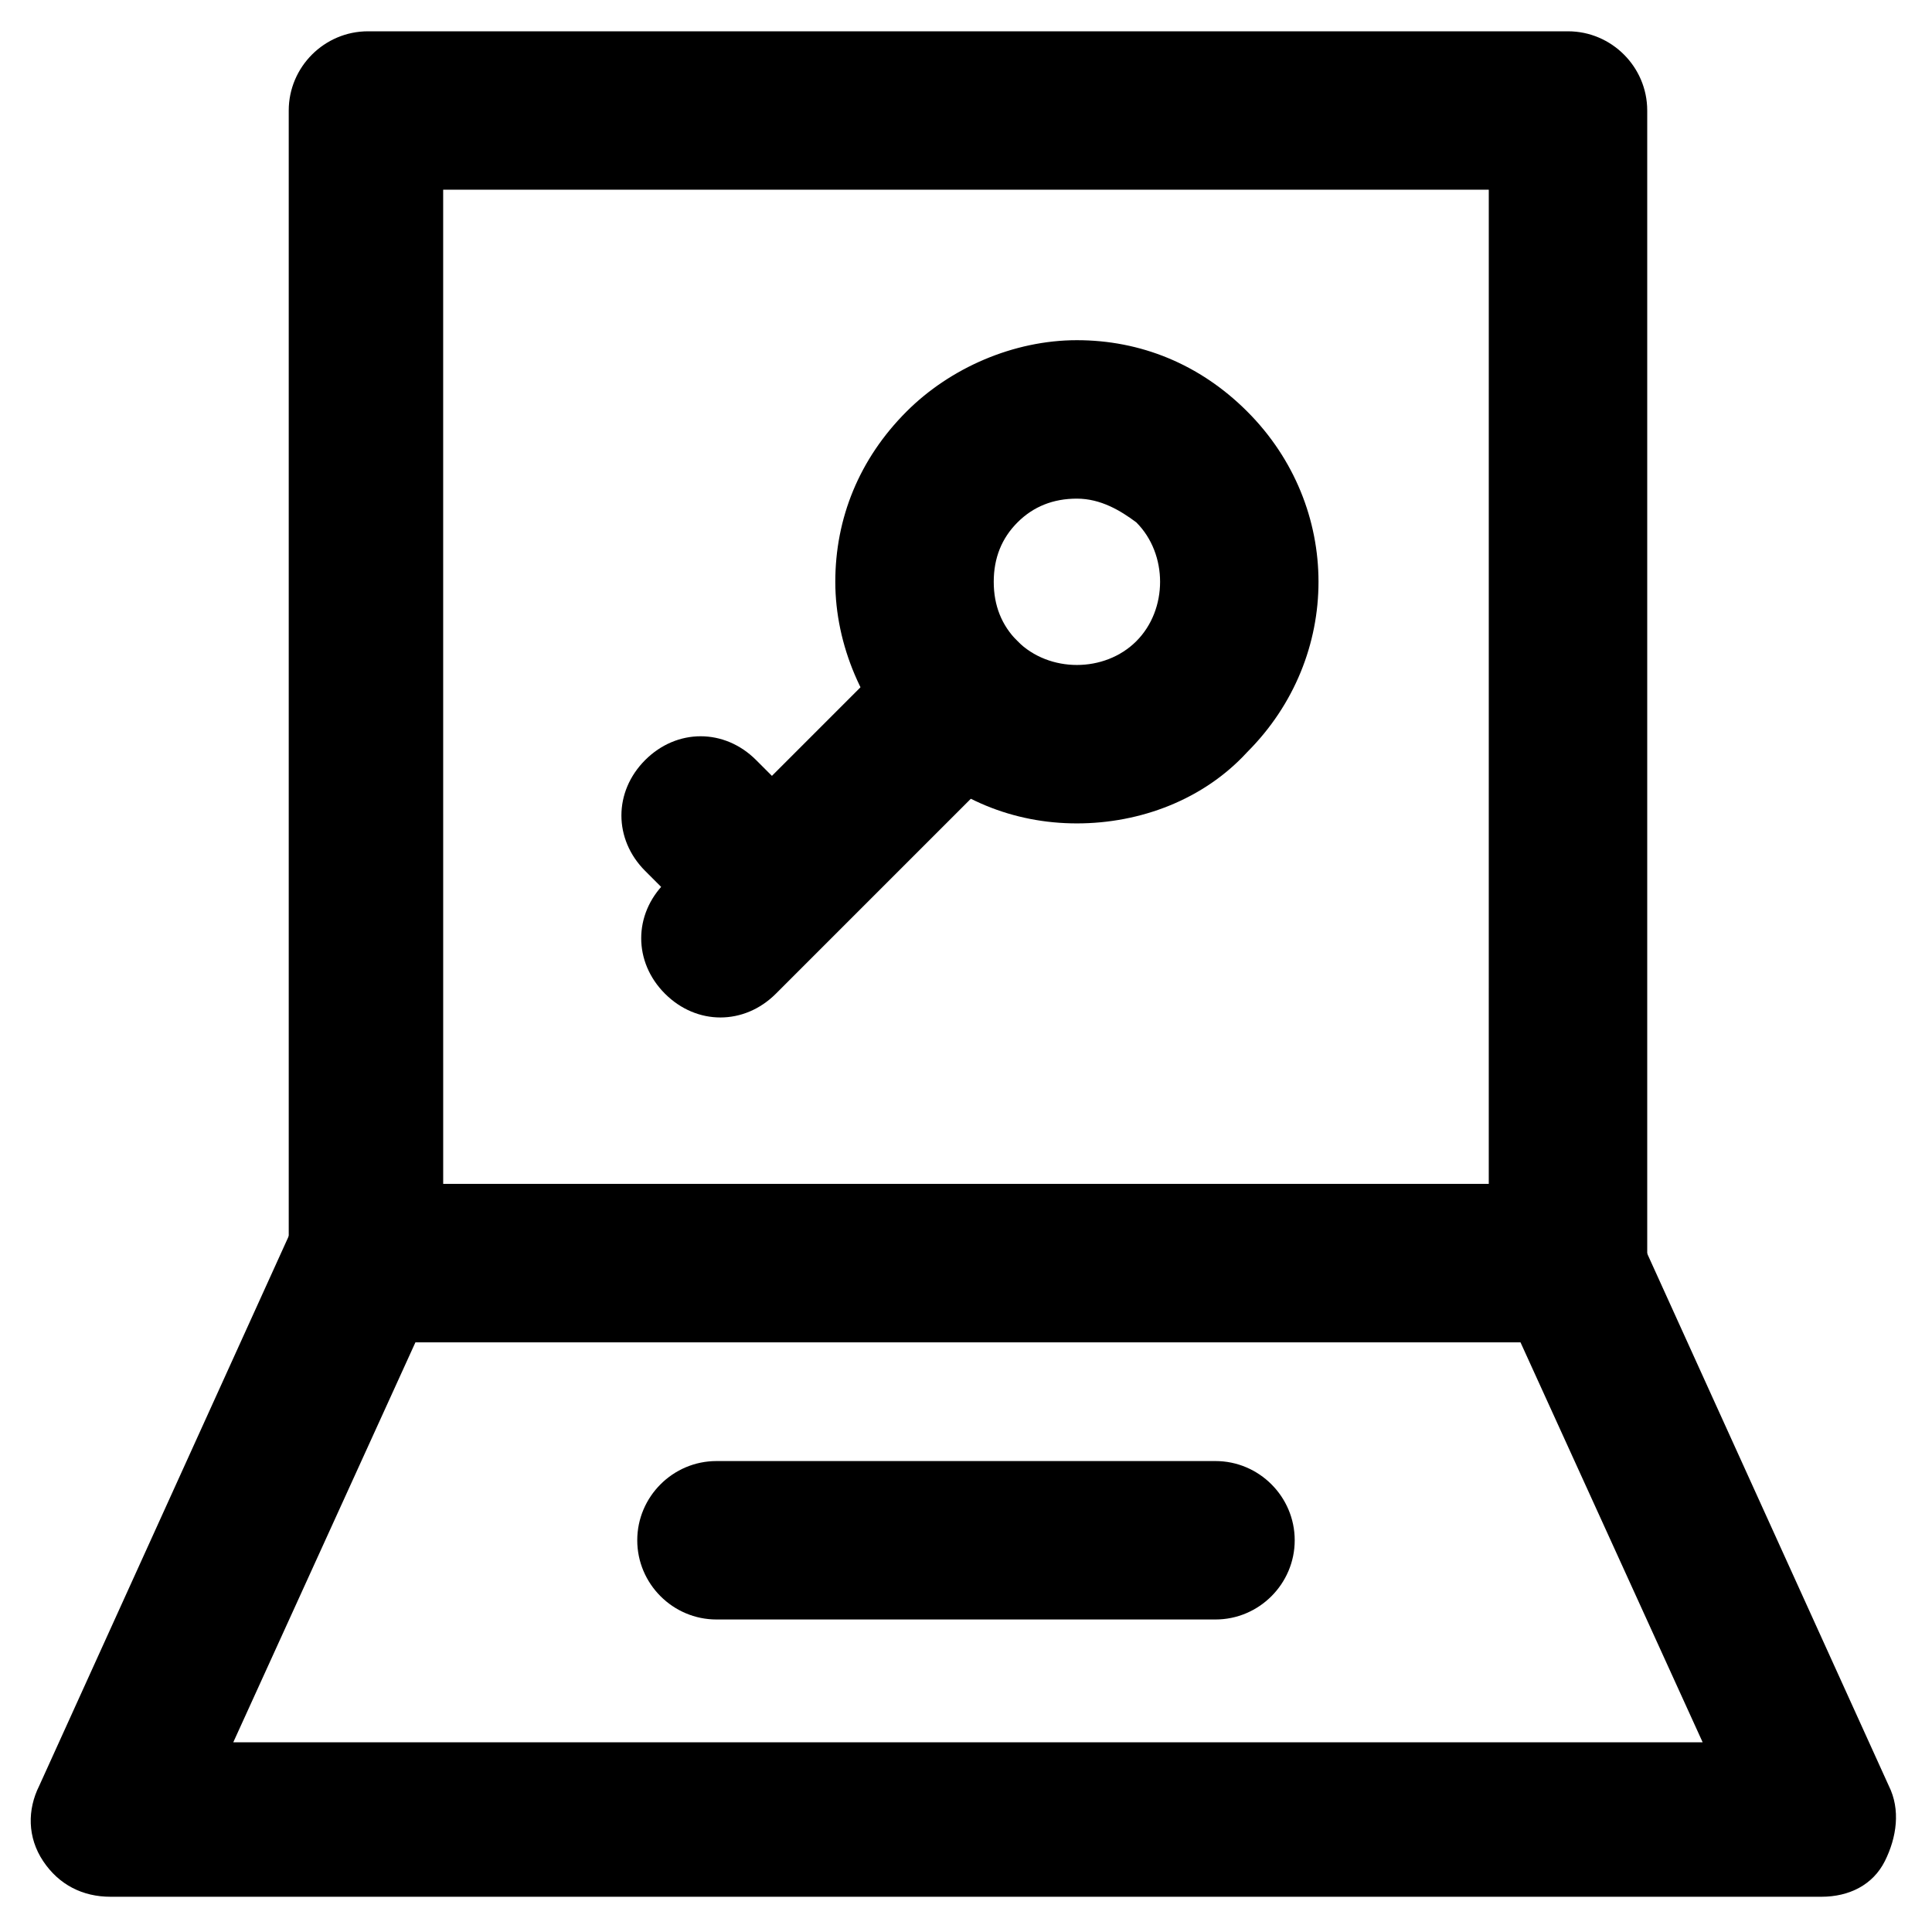
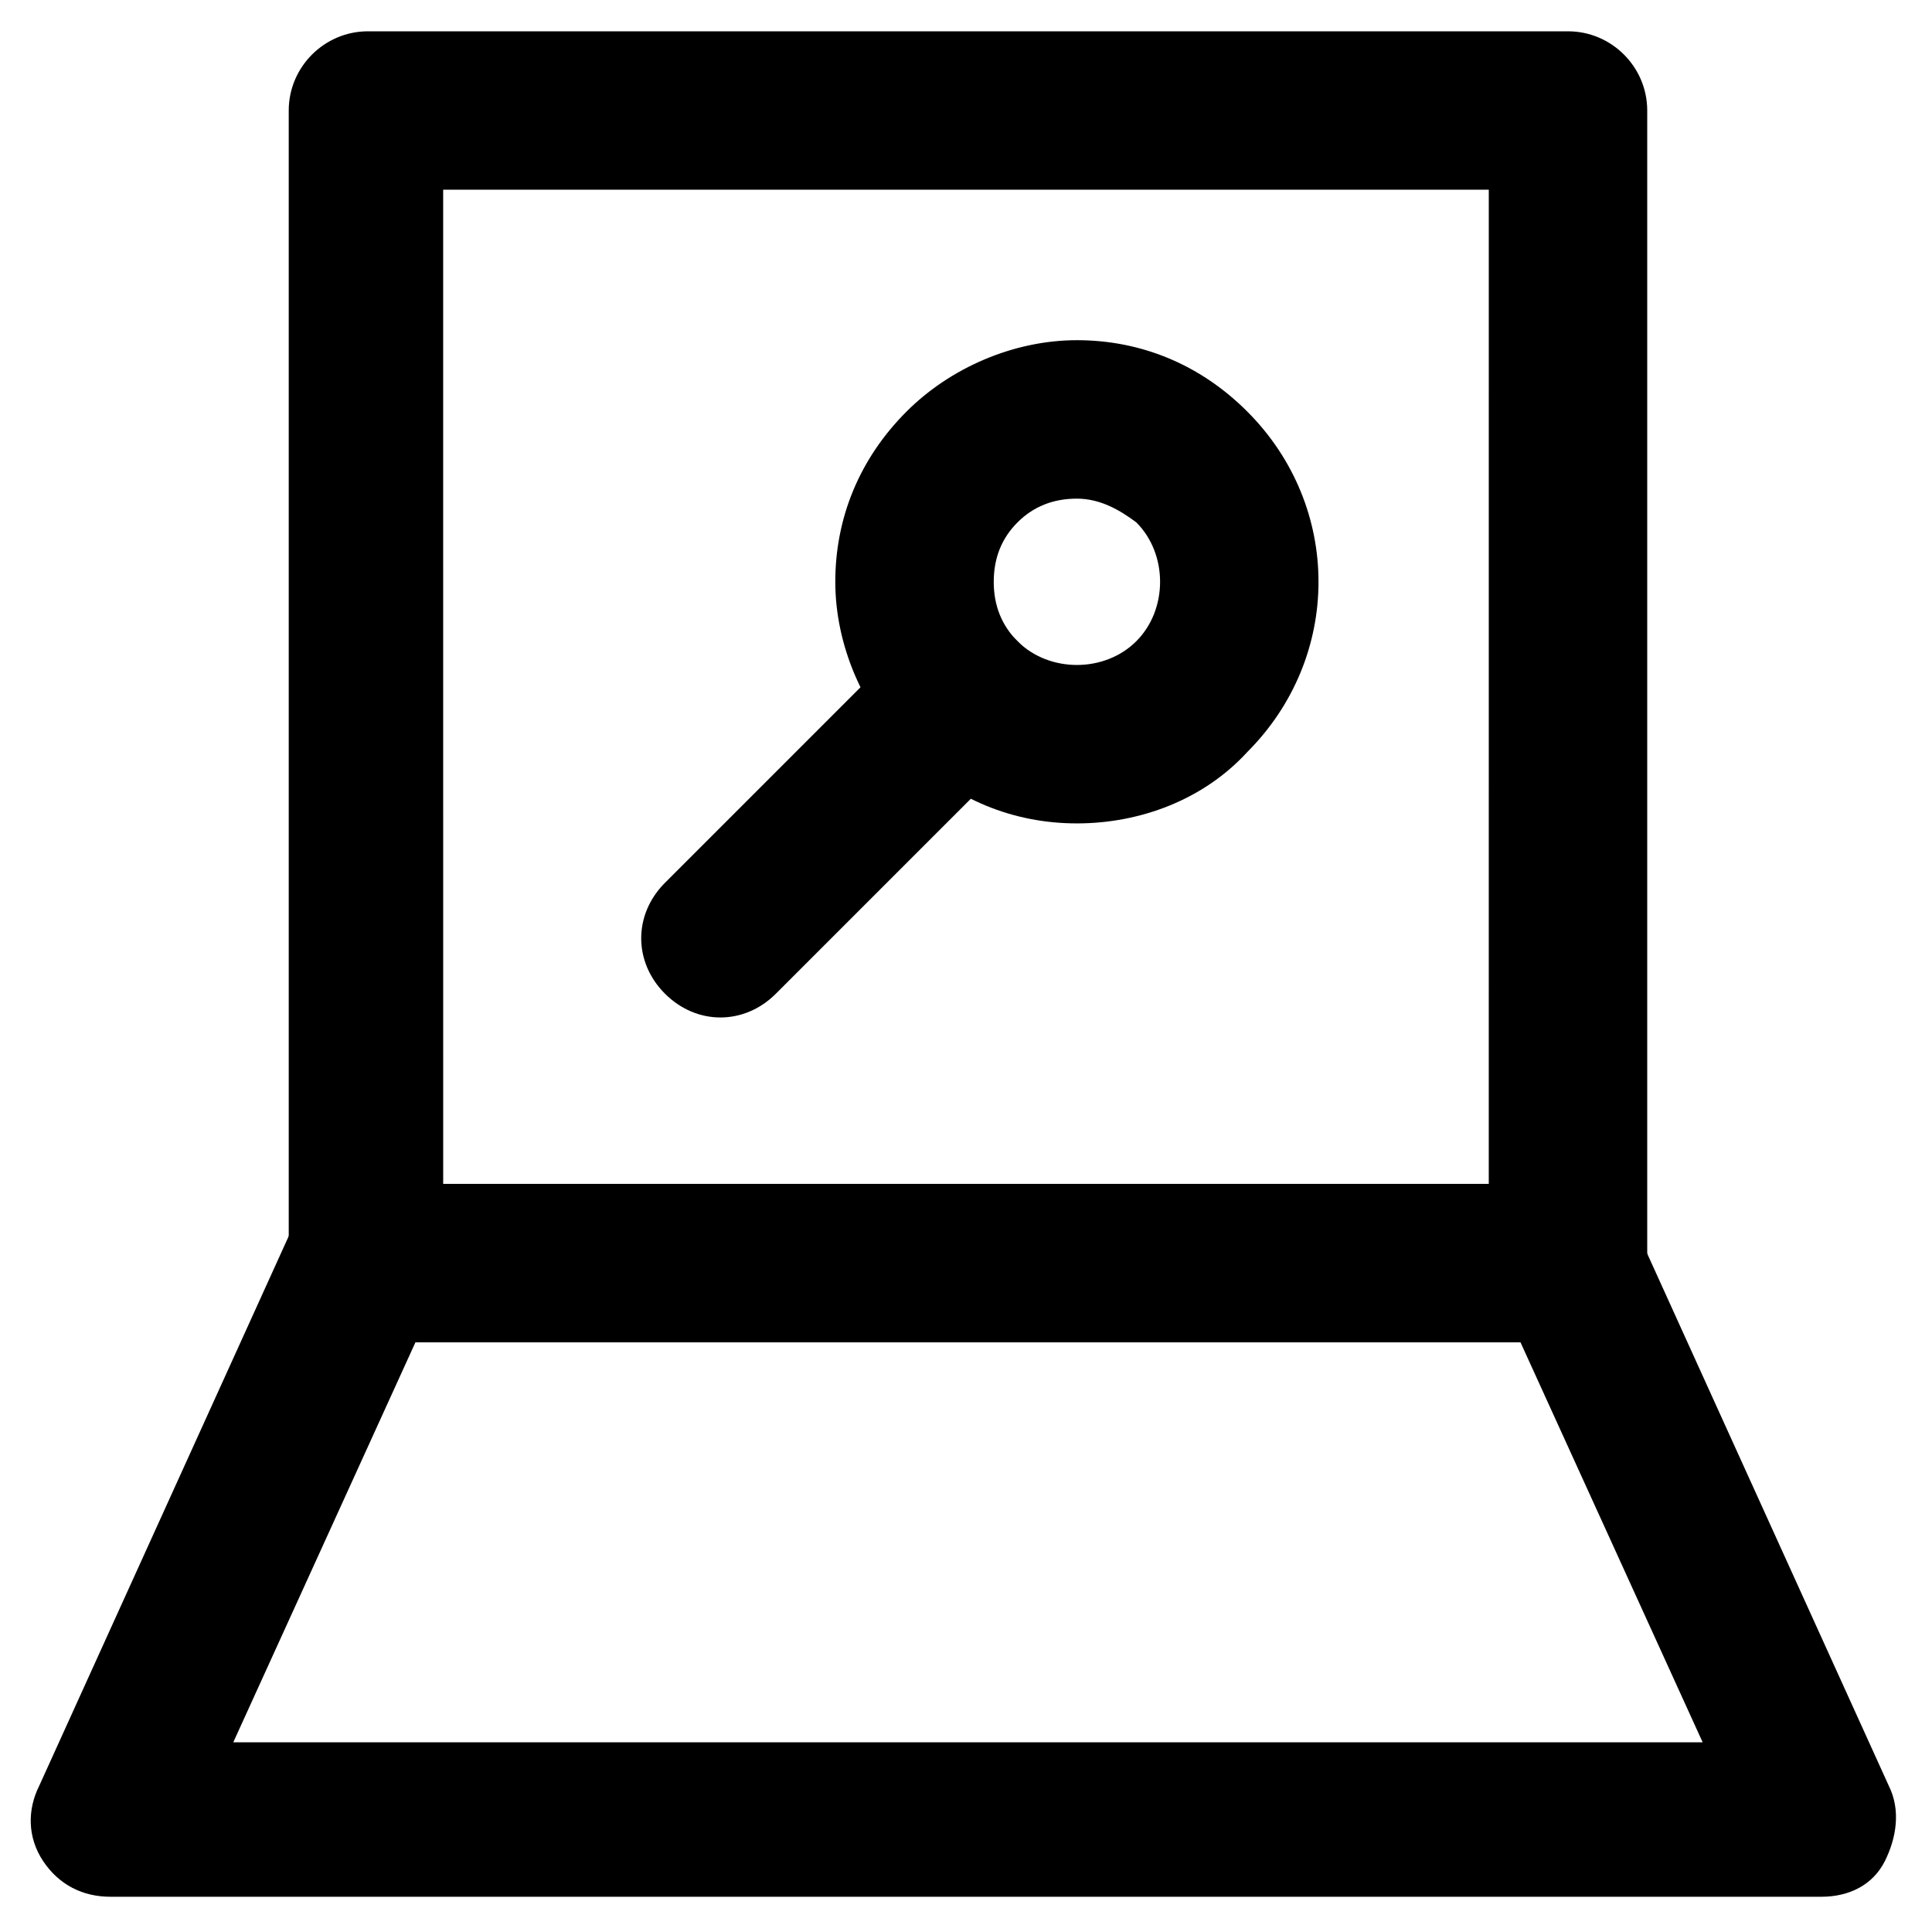
<svg xmlns="http://www.w3.org/2000/svg" fill="#000000" width="800px" height="800px" version="1.1" viewBox="144 144 512 512">
  <g>
    <path d="m558.49 499.71h-316.98c-11.547 0-20.992-9.445-20.992-20.992v-305.43c0-11.547 9.445-20.992 20.992-20.992h318.03c11.547 0 20.992 9.445 20.992 20.992v305.43c-1.051 11.547-10.496 20.992-22.043 20.992zm-297.04-40.934h277.09l0.004-264.5h-277.1z" />
    <path d="m626.71 646.66h-453.43c-7.348 0-13.645-3.148-17.844-9.445-4.199-6.297-4.199-13.645-1.051-19.941l67.176-147.99c3.148-7.348 10.496-11.547 18.895-11.547h318.03c8.398 0 15.742 4.199 18.895 11.547l67.176 147.99c3.148 6.297 2.098 13.645-1.051 19.941-3.152 6.297-9.453 9.445-16.801 9.445zm-420.89-40.934h389.4l-48.281-106.01h-292.84z" />
    <path d="m429.39 362.21c-16.793 0-32.539-6.297-45.133-18.895-11.547-11.547-18.895-28.34-18.895-45.133 0-16.793 6.297-32.539 18.895-45.133 11.547-11.547 28.34-18.895 45.133-18.895s32.539 6.297 45.133 18.895c25.191 25.191 25.191 65.074 0 90.266-11.543 12.598-28.34 18.895-45.133 18.895zm0-86.066c-6.297 0-11.547 2.098-15.742 6.297-4.199 4.199-6.297 9.445-6.297 15.742s2.098 11.547 6.297 15.742c8.398 8.398 23.09 8.398 31.488 0 8.398-8.398 8.398-23.09 0-31.488-4.199-3.144-9.449-6.293-15.746-6.293z" />
    <path d="m334.92 413.64c-5.246 0-10.496-2.098-14.695-6.297-8.398-8.398-8.398-20.992 0-29.391l64.027-64.027c8.398-8.398 20.992-8.398 29.391 0 8.398 8.398 8.398 20.992 0 29.391l-64.027 64.027c-4.199 4.195-9.445 6.297-14.695 6.297z" />
-     <path d="m344.37 395.8c-5.246 0-10.496-2.098-14.695-6.297l-14.695-14.695c-8.398-8.398-8.398-20.992 0-29.391 8.398-8.398 20.992-8.398 29.391 0l14.695 14.695c8.398 8.398 8.398 20.992 0 29.391-3.152 4.195-9.449 6.297-14.695 6.297z" />
-     <path d="m466.12 573.18h-132.25c-11.547 0-20.992-9.445-20.992-20.992s9.445-20.992 20.992-20.992h132.25c11.547 0 20.992 9.445 20.992 20.992s-9.449 20.992-20.992 20.992z" />
  </g>
</svg>